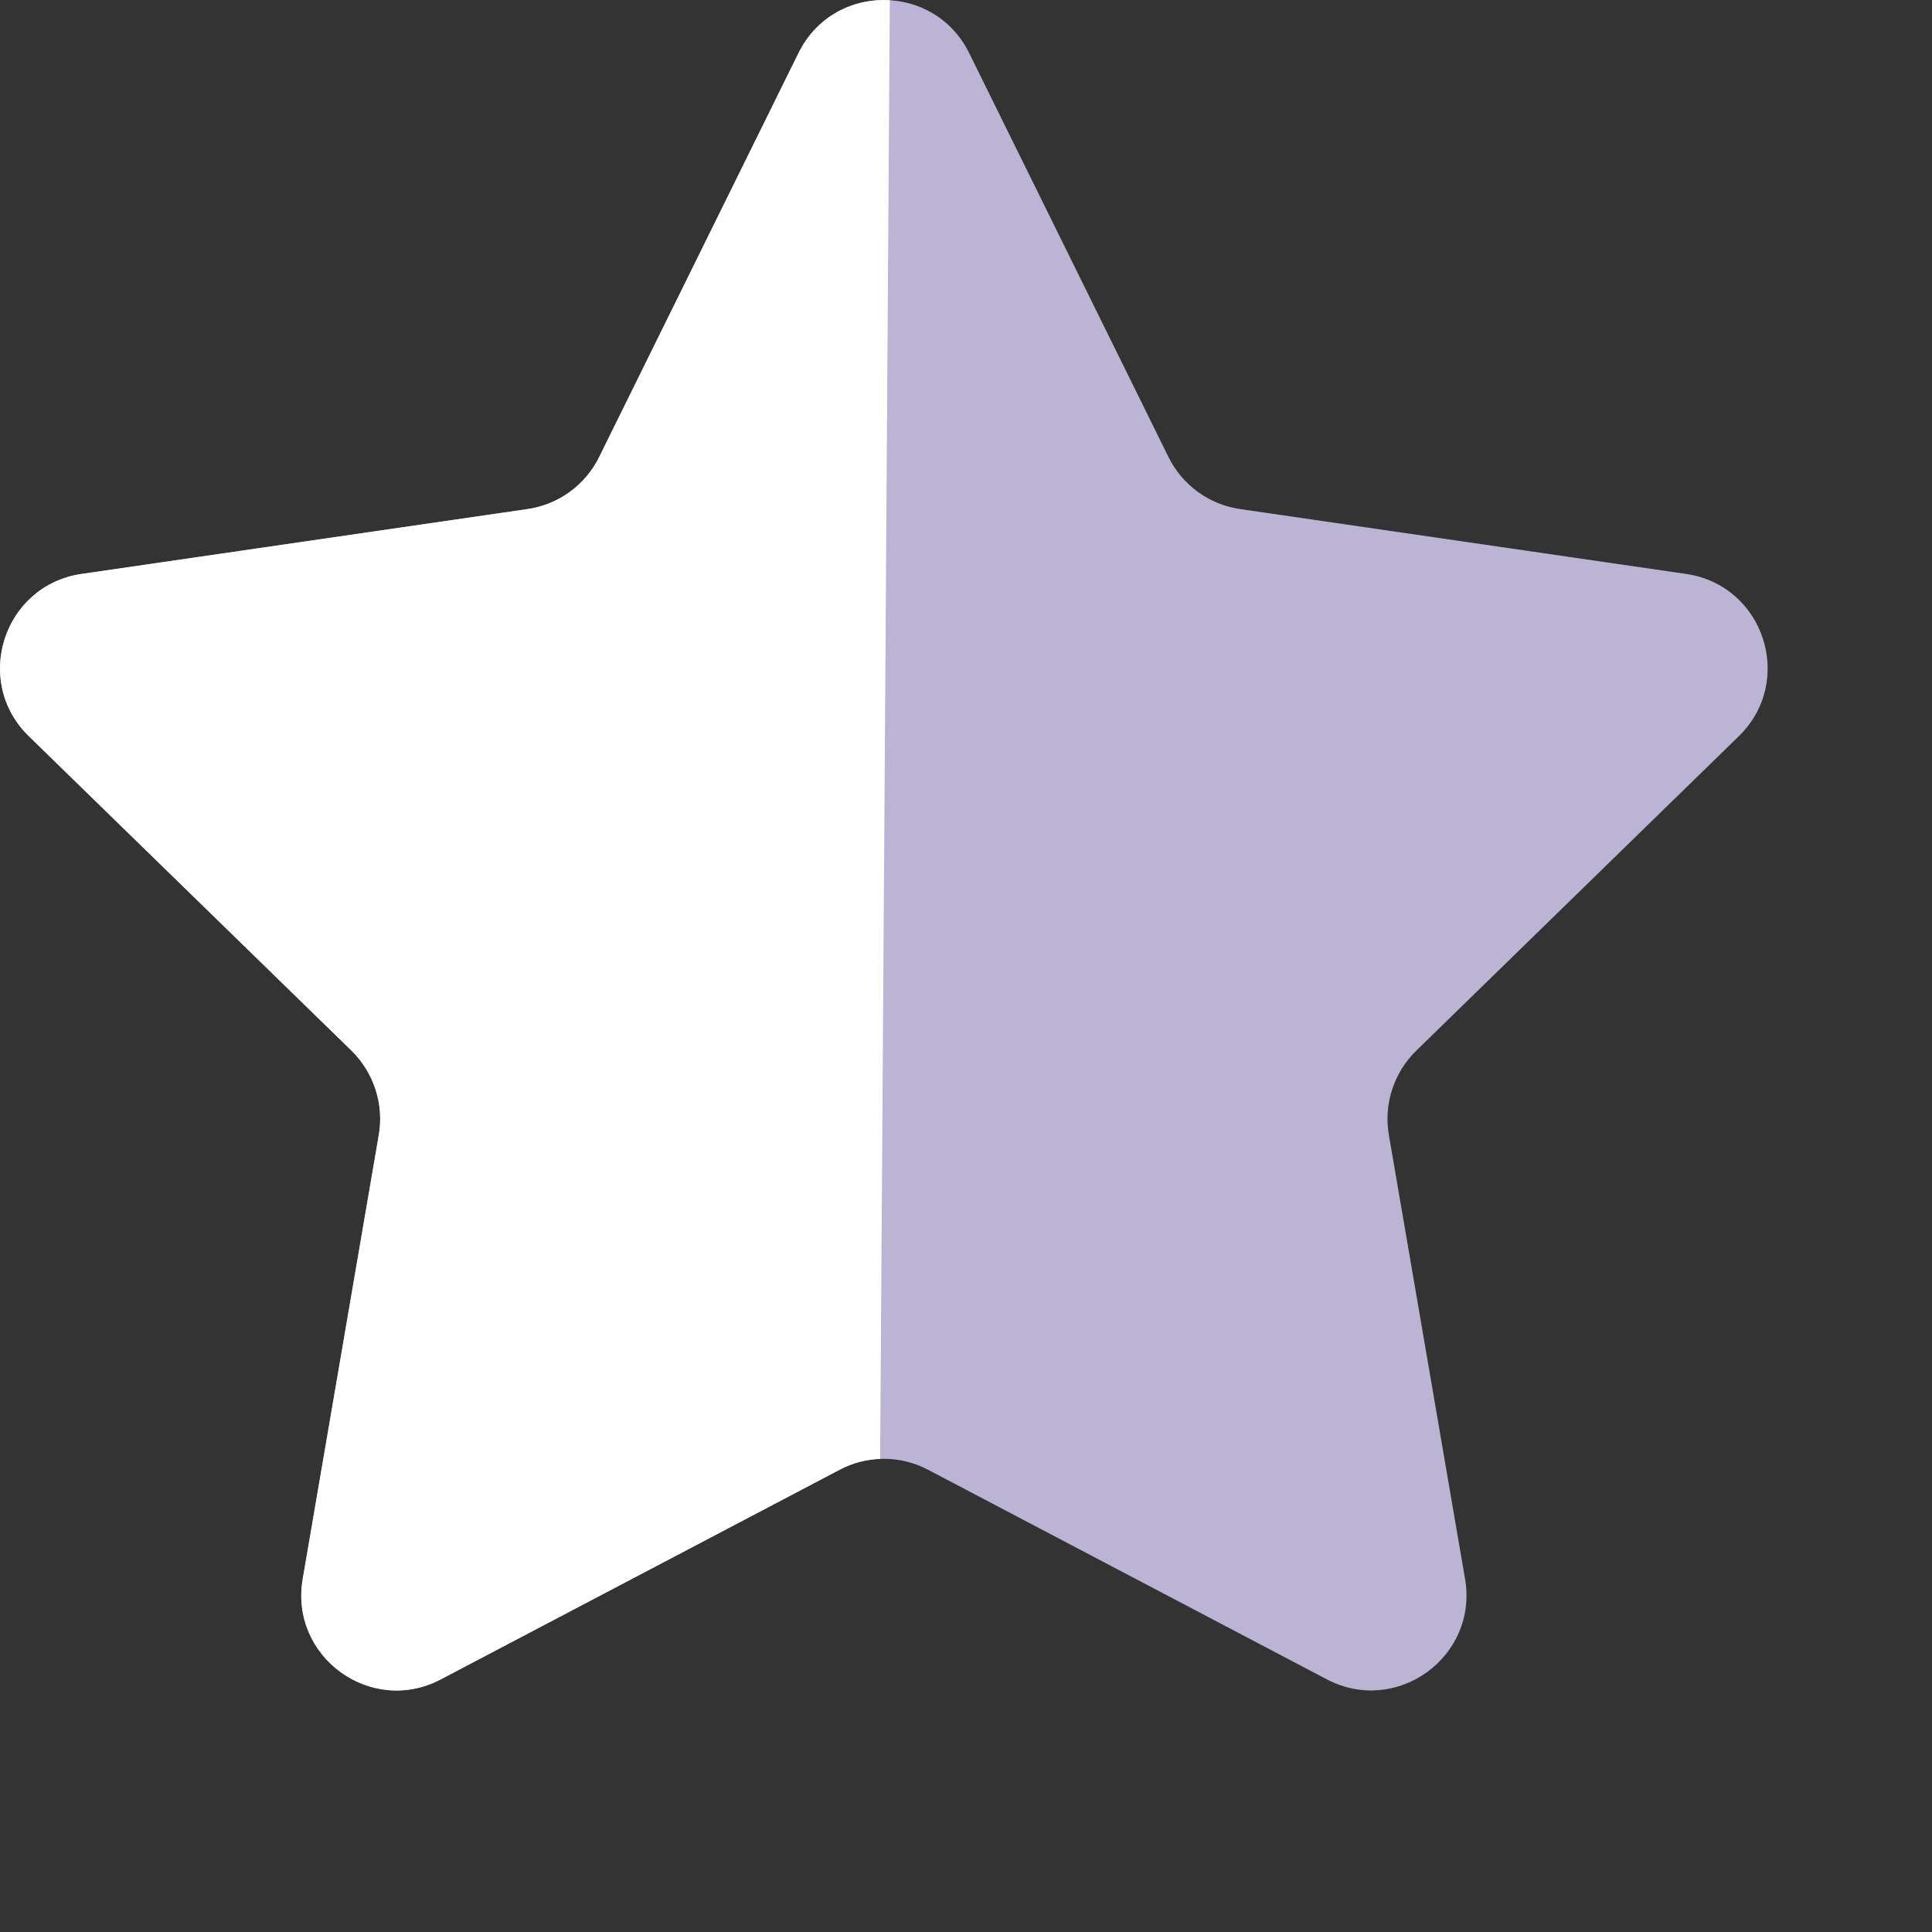
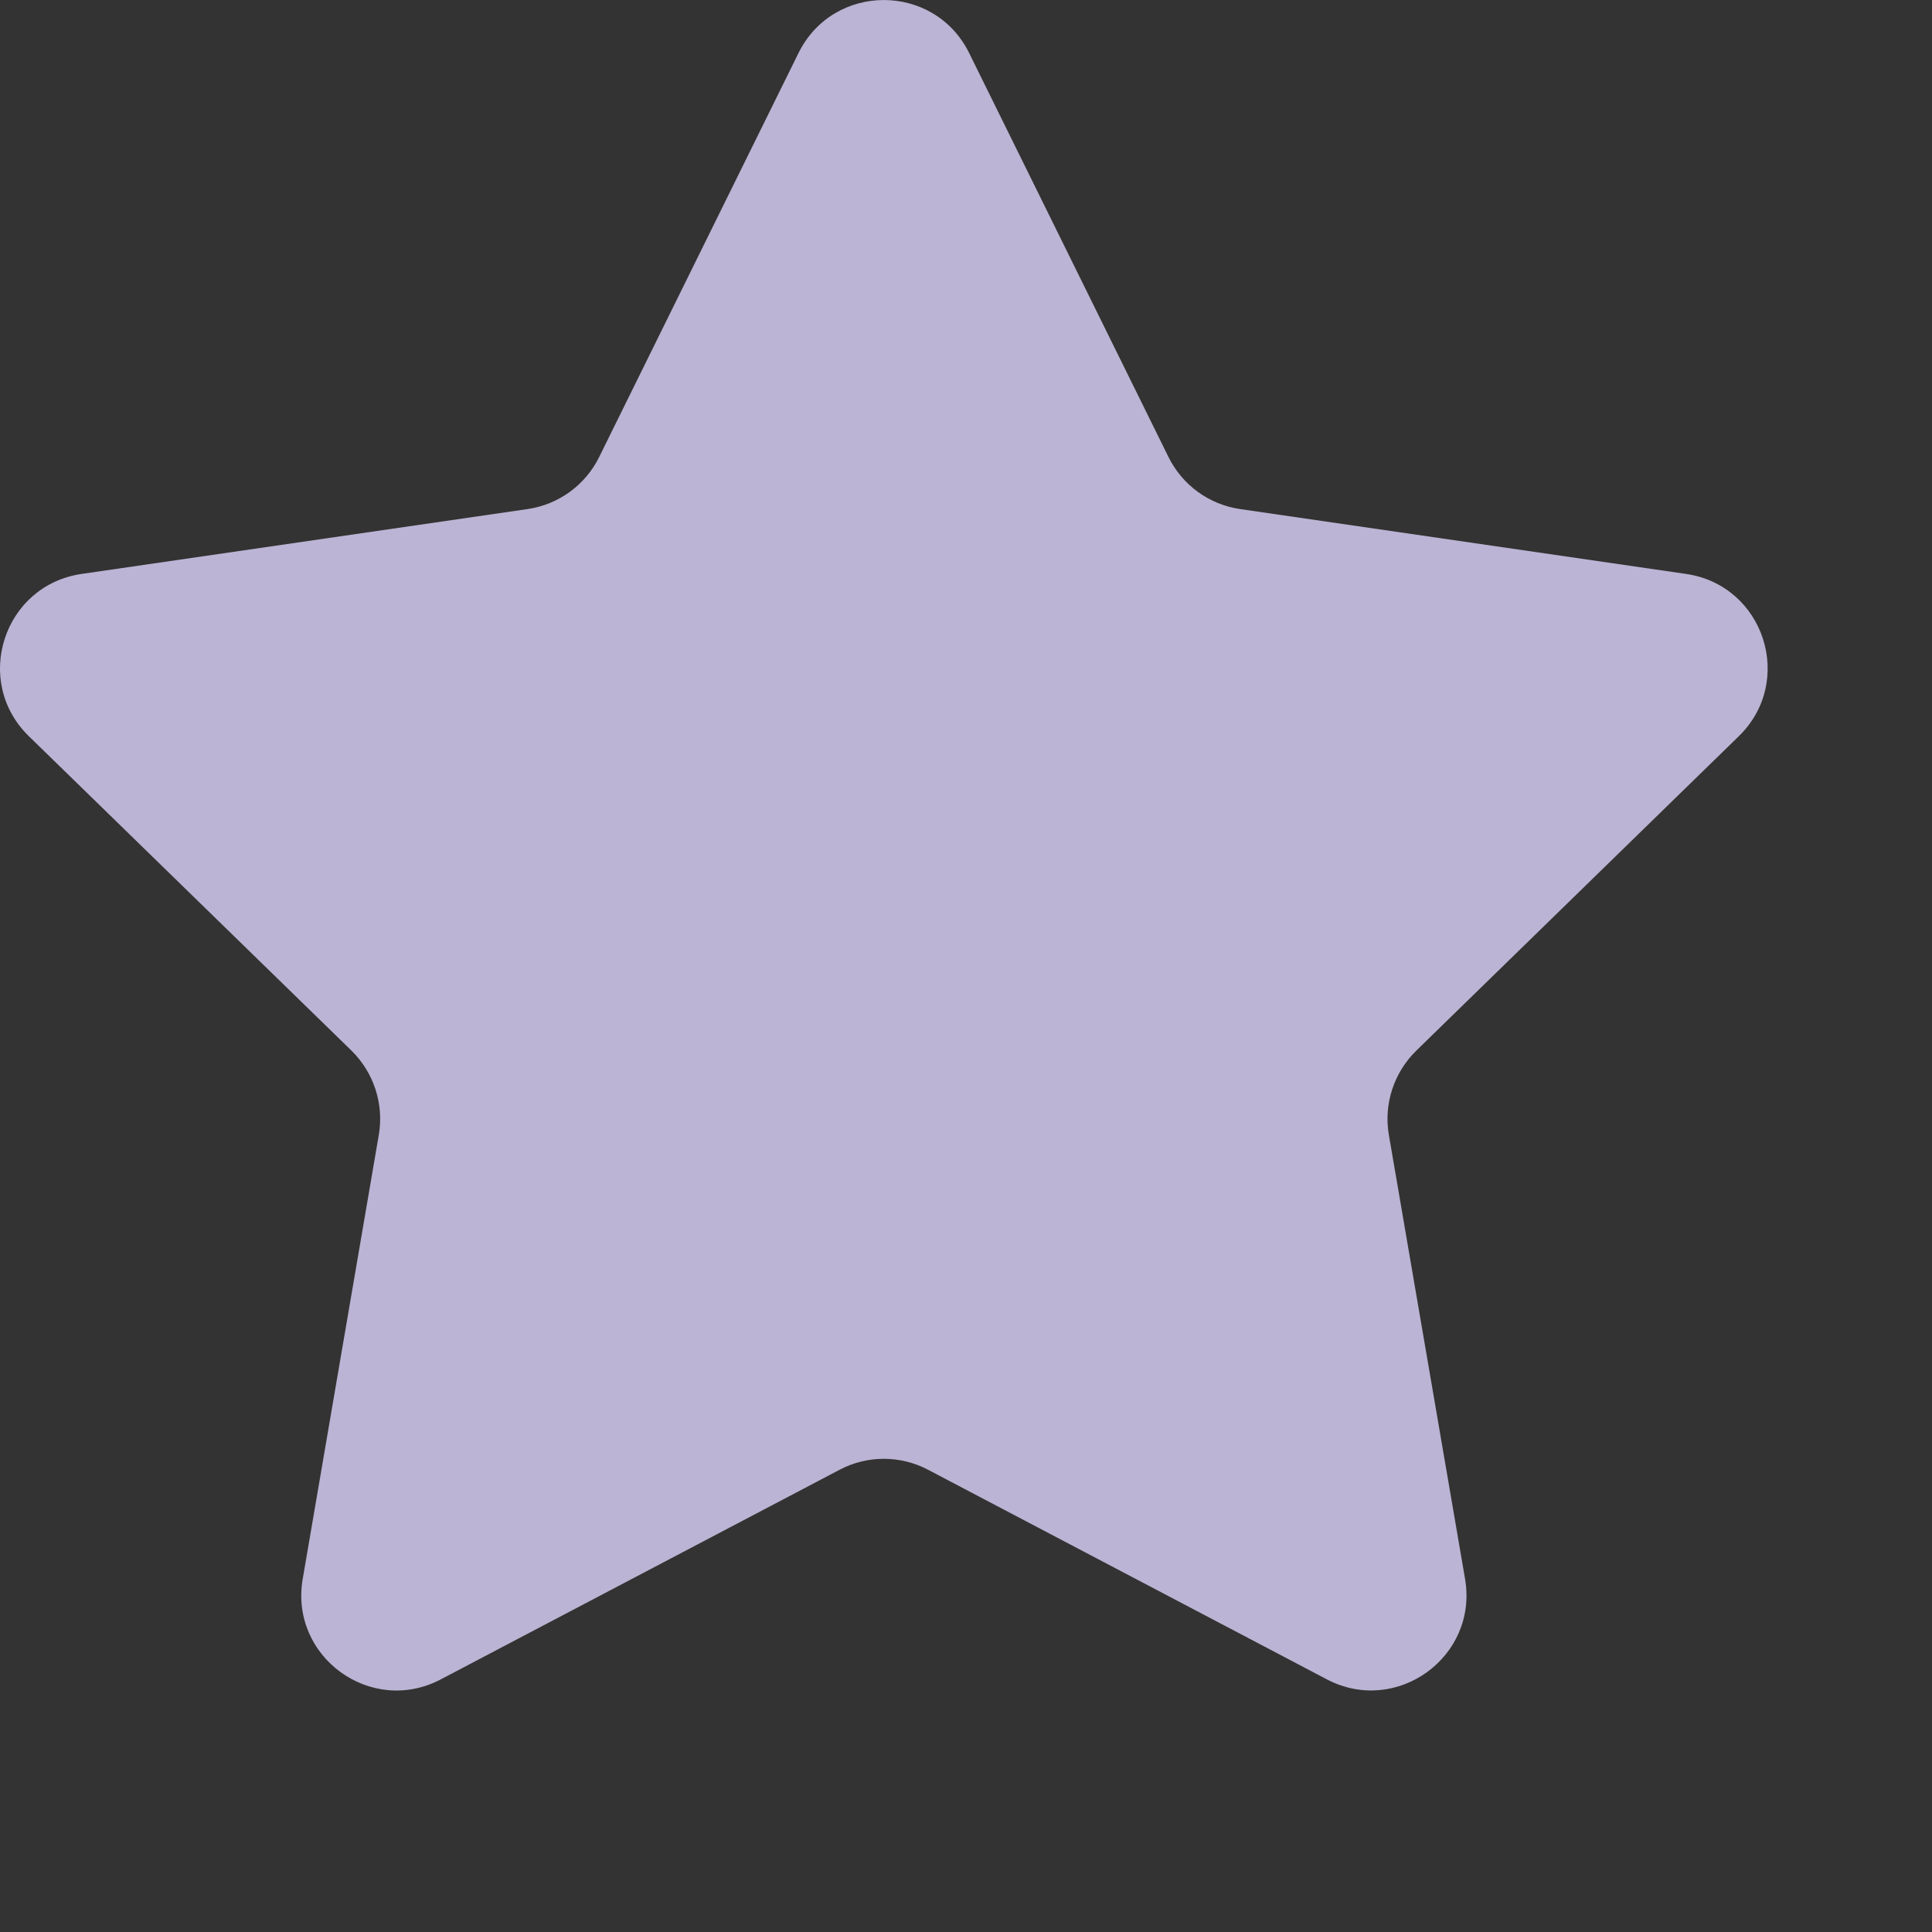
<svg xmlns="http://www.w3.org/2000/svg" width="16" height="16" viewBox="0 0 16 16" fill="none">
  <rect x="0" y="0" width="16" height="16" fill="#333333" stroke="none" />
  <path d="M8.026 0.439L9.677 3.785C9.792 4.018 10.014 4.179 10.271 4.216L13.963 4.753C14.61 4.847 14.868 5.641 14.4 6.097L11.729 8.701C11.543 8.883 11.458 9.144 11.502 9.399L12.133 13.076C12.243 13.72 11.567 14.211 10.989 13.908L7.686 12.172C7.457 12.051 7.182 12.051 6.953 12.172L3.65 13.908C3.072 14.212 2.396 13.72 2.507 13.076L3.137 9.399C3.181 9.144 3.096 8.883 2.911 8.701L0.239 6.097C-0.229 5.641 0.029 4.847 0.676 4.753L4.368 4.216C4.625 4.179 4.847 4.018 4.962 3.785L6.613 0.439C6.902 -0.146 7.737 -0.146 8.026 0.439Z" fill="#bbb4d4" />
-   <path d="M3.65 13.908L6.953 12.172C7.058 12.116 7.173 12.086 7.289 12.082L7.369 0.002C7.072 -0.017 6.766 0.129 6.613 0.439L4.962 3.785C4.847 4.018 4.625 4.179 4.368 4.216L0.676 4.753C0.029 4.847 -0.229 5.641 0.239 6.097L2.911 8.701C3.096 8.883 3.181 9.144 3.137 9.399L2.507 13.076C2.396 13.72 3.072 14.212 3.65 13.908Z" fill="#FFFFFF" />
</svg>